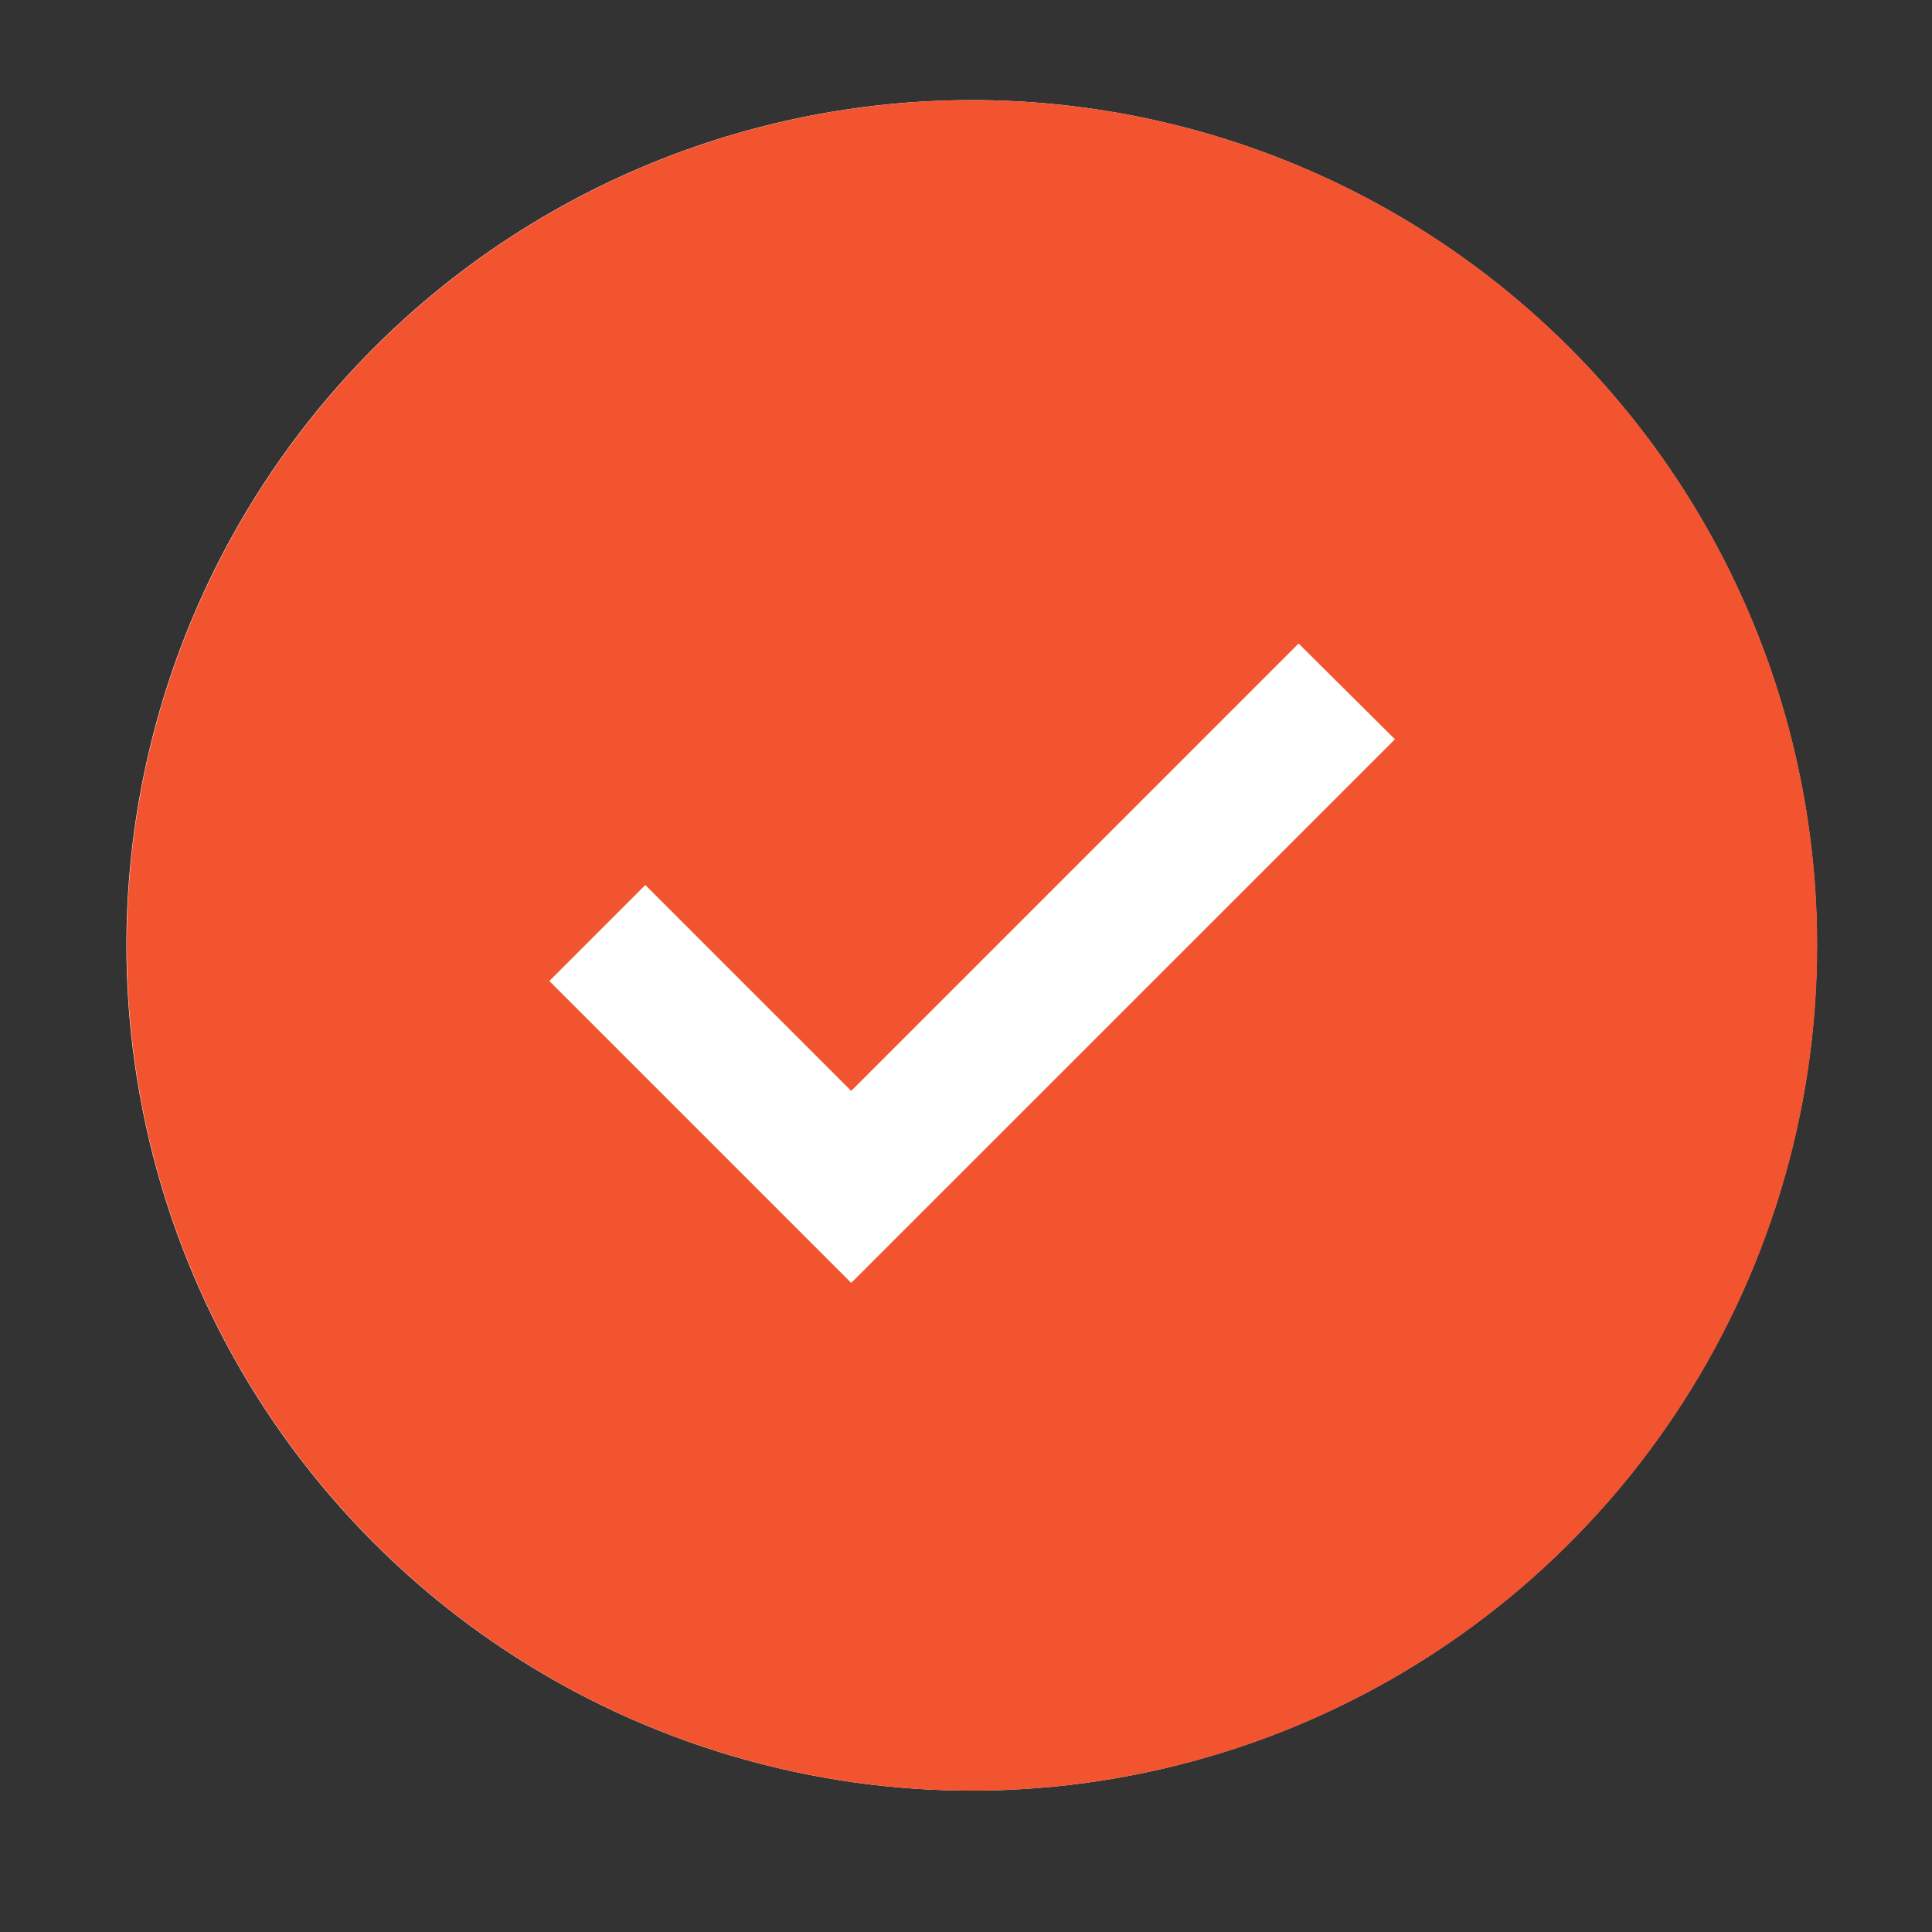
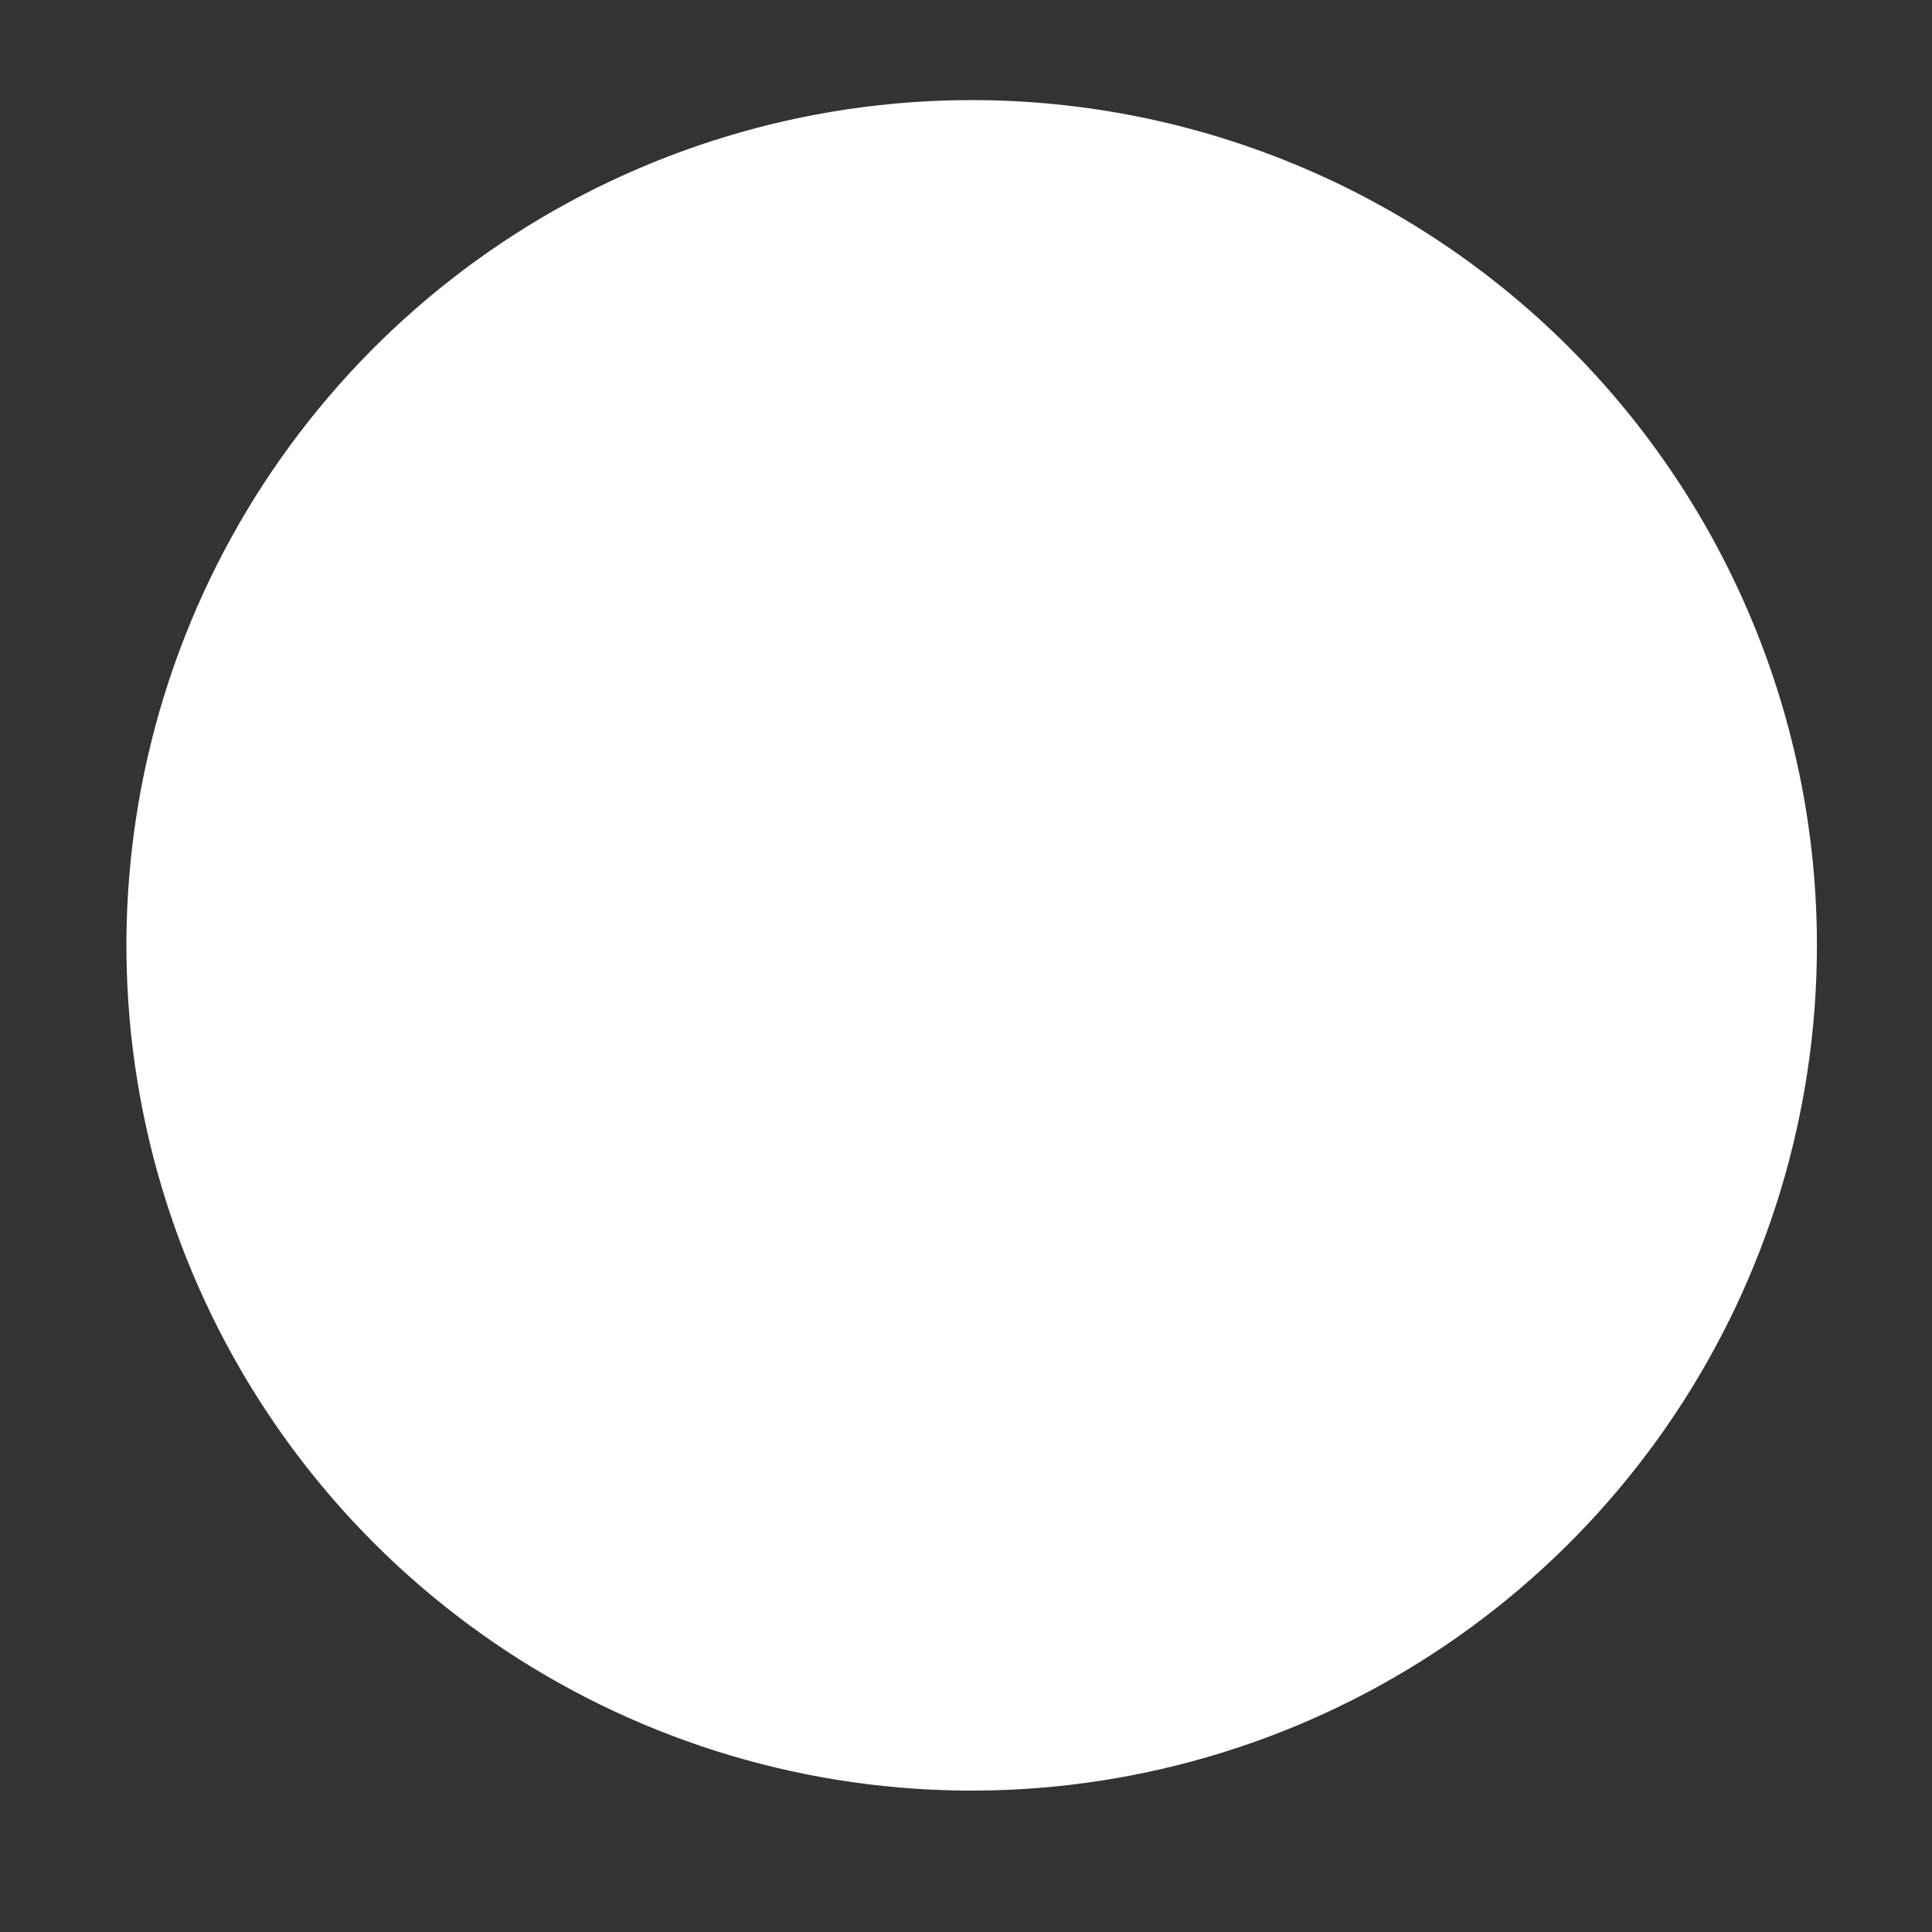
<svg xmlns="http://www.w3.org/2000/svg" width="48" height="48" viewBox="0 0 48 48" fill="none">
  <rect x="0" y="0" width="48" height="48" fill="#333333" stroke="none" />
  <path d="M24.141 2.487C19.987 2.487 15.927 3.719 12.474 6.026C9.02 8.334 6.329 11.614 4.739 15.451C3.15 19.288 2.734 23.511 3.544 27.584C4.354 31.658 6.354 35.4 9.291 38.337C12.228 41.273 15.97 43.273 20.044 44.084C24.117 44.894 28.34 44.478 32.177 42.889C36.014 41.299 39.294 38.608 41.602 35.154C43.909 31.701 45.141 27.641 45.141 23.487C45.141 17.918 42.928 12.576 38.99 8.638C35.052 4.7 29.71 2.487 24.141 2.487Z" fill="white" />
-   <path d="M24.148 2.488C19.995 2.488 15.935 3.72 12.482 6.027C9.028 8.335 6.336 11.615 4.747 15.452C3.158 19.289 2.742 23.512 3.552 27.585C4.362 31.659 6.362 35.401 9.299 38.337C12.236 41.274 15.978 43.275 20.052 44.085C24.125 44.895 28.348 44.479 32.185 42.89C36.022 41.3 39.302 38.609 41.609 35.155C43.917 31.702 45.148 27.642 45.148 23.488C45.148 17.919 42.936 12.577 38.998 8.639C35.059 4.701 29.718 2.488 24.148 2.488ZM21.148 31.873L13.648 24.373L16.033 21.988L21.148 27.103L32.263 15.988L34.657 18.367L21.148 31.873Z" fill="#F25430" />
</svg>